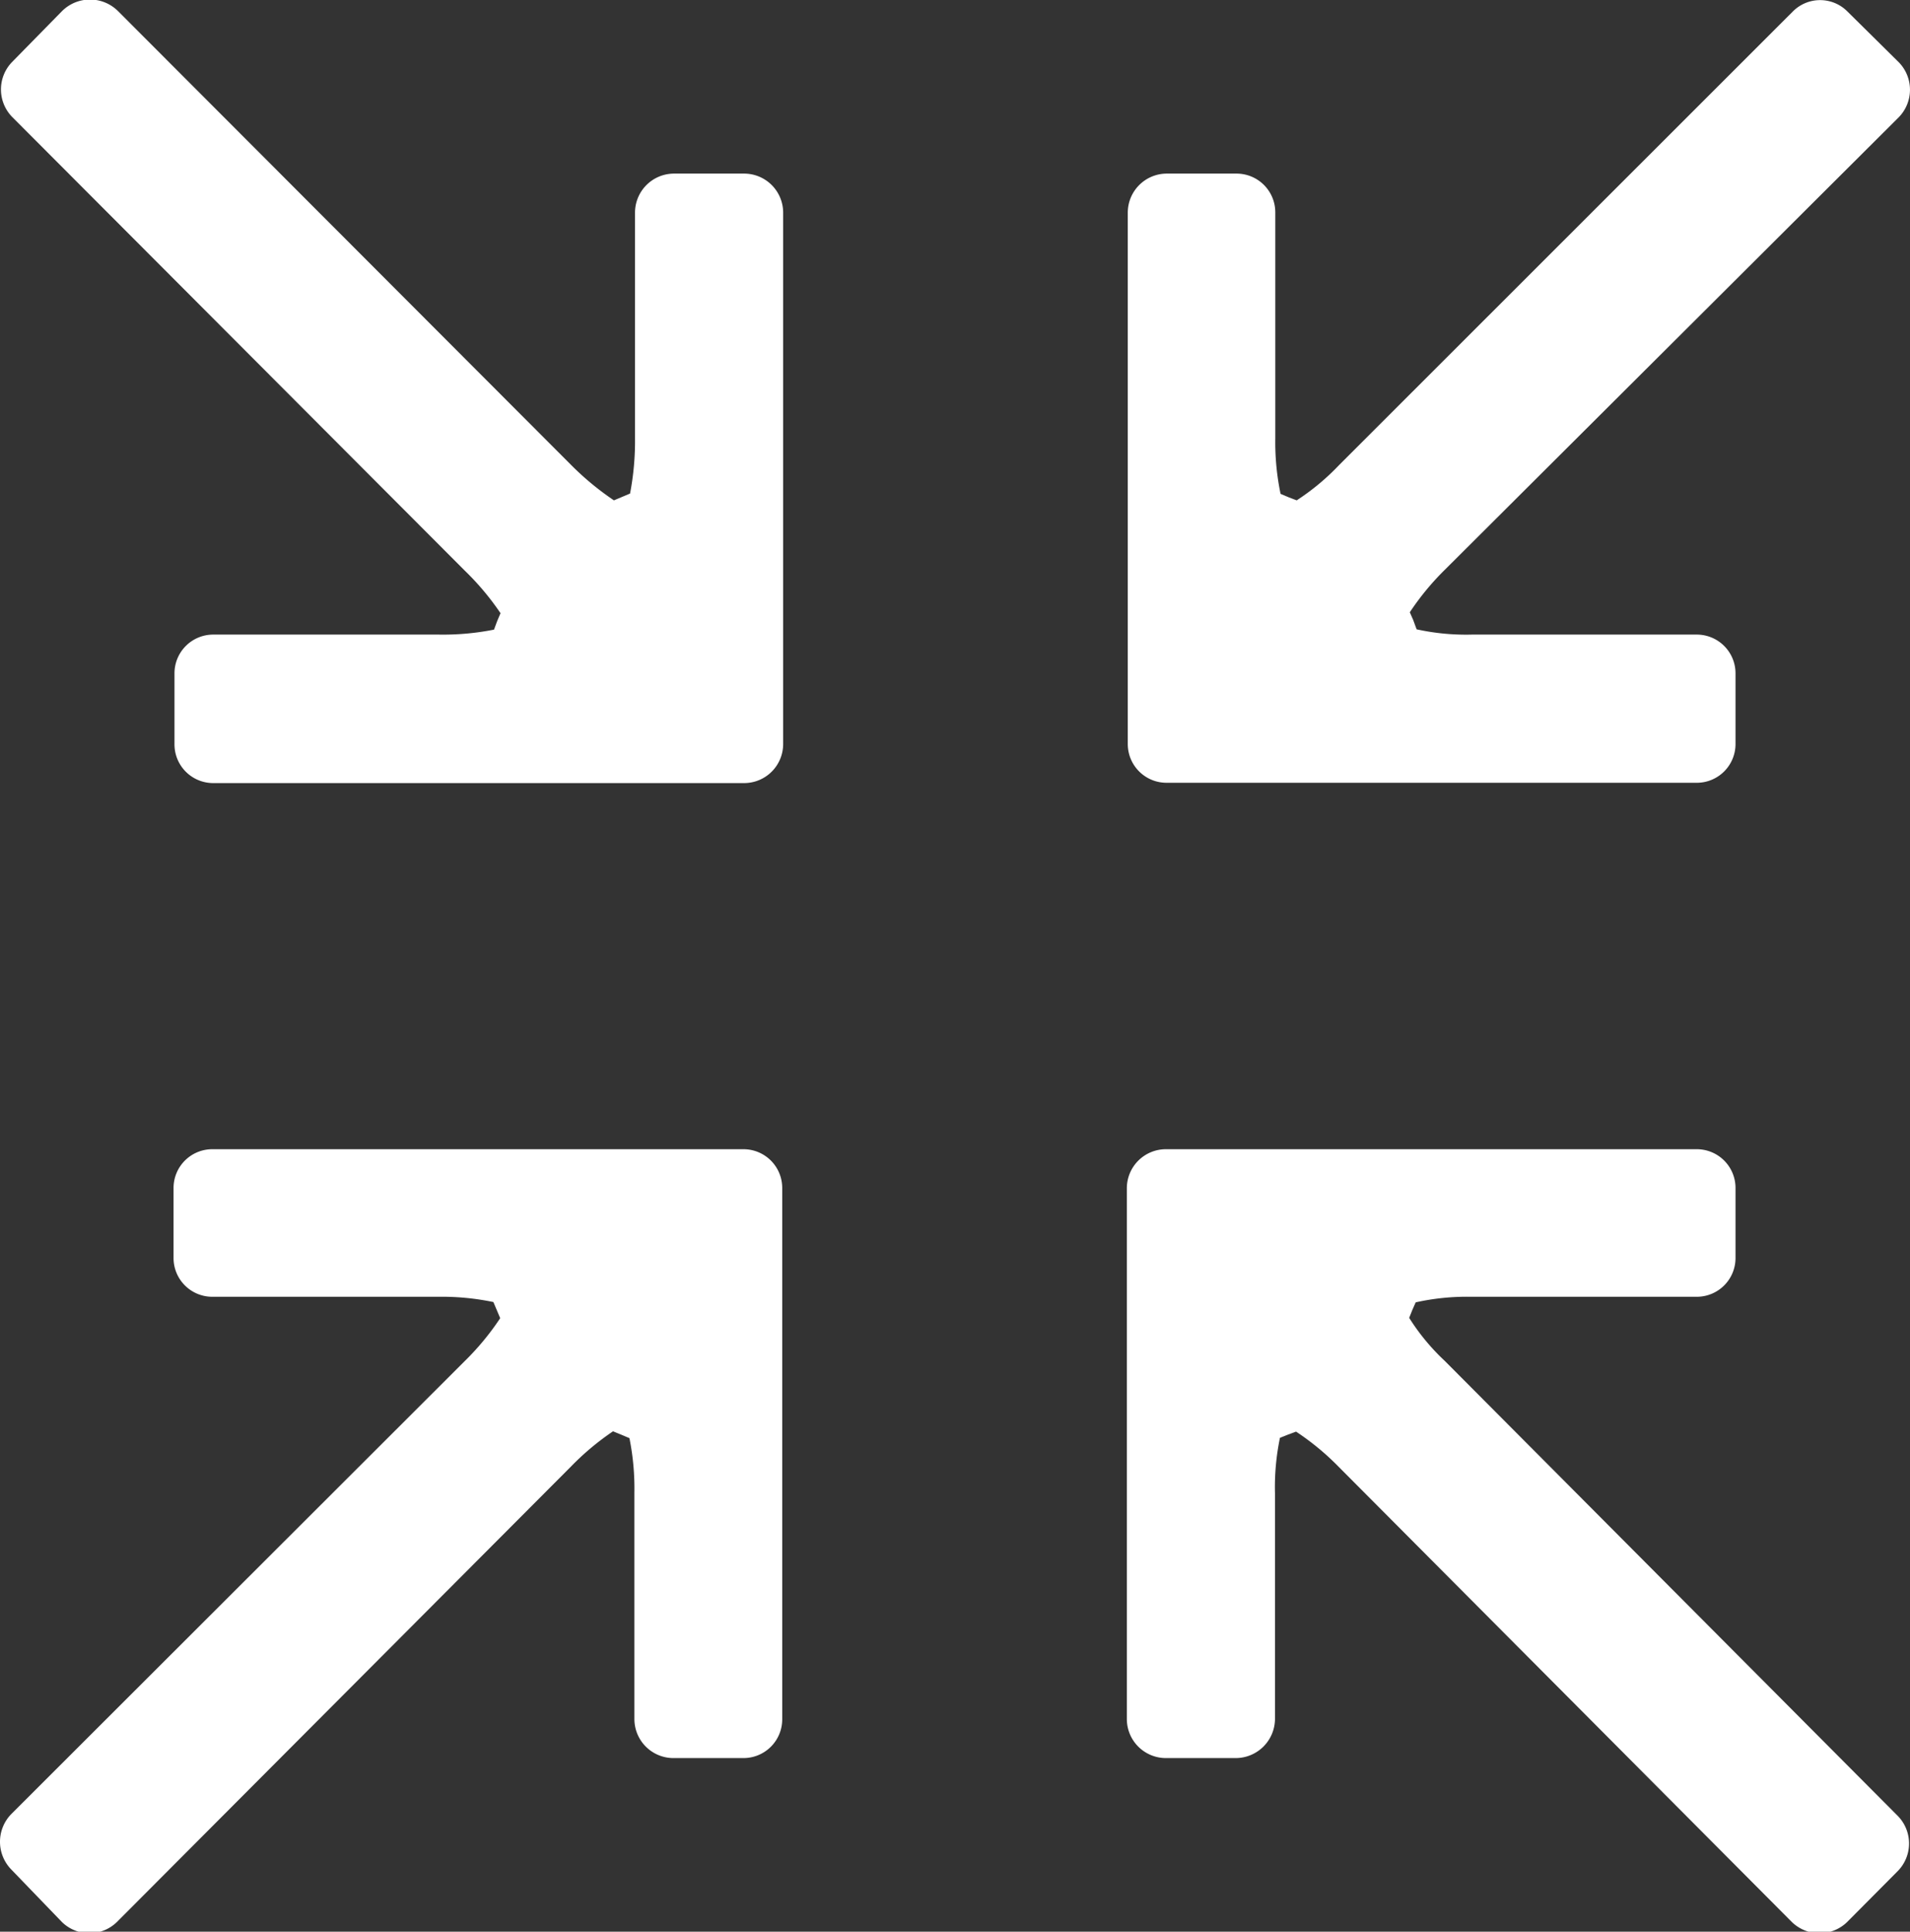
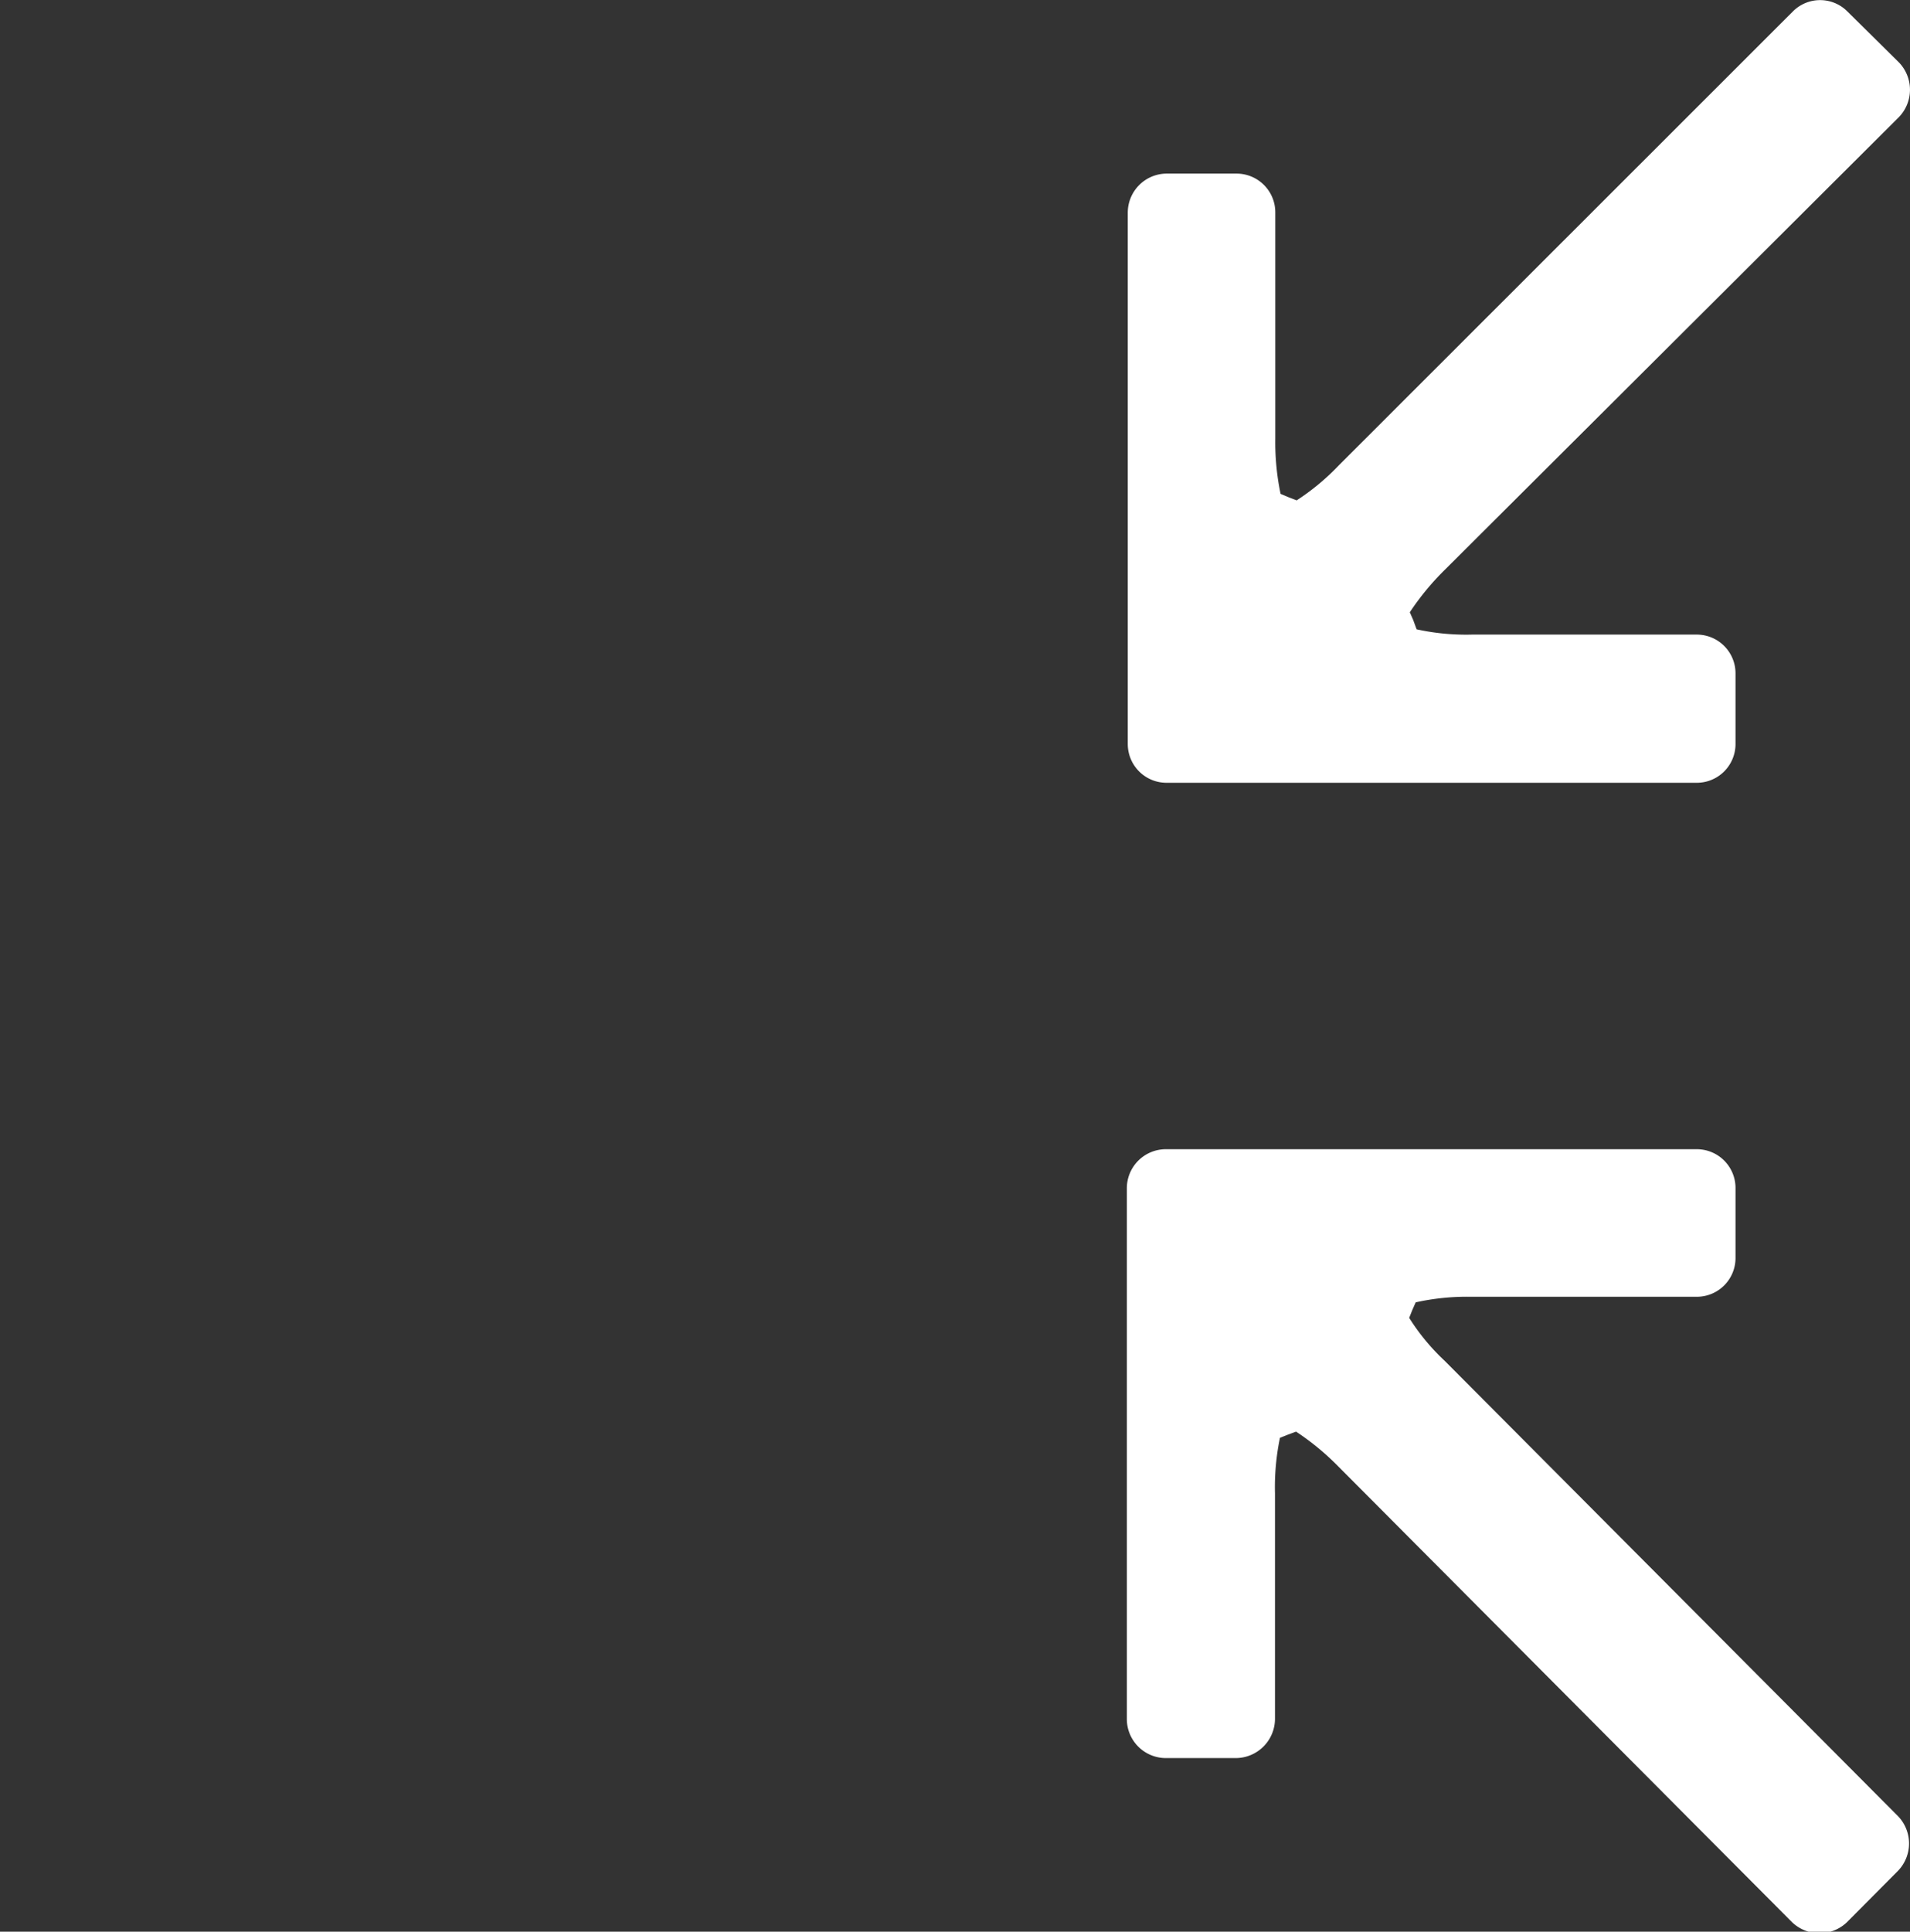
<svg xmlns="http://www.w3.org/2000/svg" viewBox="0 0 61.63 62.31">
  <rect x="0" y="0" width="61.63" height="62.31" fill="#333333" stroke="none" />
  <defs>
    <style>.cls-1{fill:#fff;}</style>
  </defs>
  <g id="Layer_2" data-name="Layer 2">
    <g id="Layer_1-2" data-name="Layer 1">
      <path class="cls-1" d="M54.76,41.83A1.25,1.25,0,0,0,56,40.59V38.32a1.25,1.25,0,0,0-1.24-1.25H37.61a1.26,1.26,0,0,0-1.25,1.25V55.46a1.26,1.26,0,0,0,1.25,1.25h2.27a1.27,1.27,0,0,0,1.26-1.25V48.17a7.84,7.84,0,0,1,.16-1.79l.25-.1.27-.1a8.39,8.39,0,0,1,1.37,1.13L57.82,62a1.28,1.28,0,0,0,1.78,0l1.64-1.65a1.27,1.27,0,0,0,0-1.77L46.62,43.9a7,7,0,0,1-1.15-1.39l.1-.25.11-.25a7.59,7.59,0,0,1,1.78-.18Z" />
      <path class="cls-1" d="M41.15,6.85A1.25,1.25,0,0,0,39.91,5.6H37.63a1.26,1.26,0,0,0-1.24,1.26V24a1.25,1.25,0,0,0,1.24,1.25H54.77A1.25,1.25,0,0,0,56,24V21.73a1.25,1.25,0,0,0-1.26-1.26H47.49a7.44,7.44,0,0,1-1.78-.17L45.6,20l-.11-.25a8.55,8.55,0,0,1,1.14-1.38L61.27,3.78a1.27,1.27,0,0,0,0-1.77L59.61.37a1.24,1.24,0,0,0-1.76,0L43.21,15a7.59,7.59,0,0,1-1.37,1.14l-.26-.1-.26-.11a8.15,8.15,0,0,1-.17-1.78Z" />
-       <path class="cls-1" d="M6.87,20.47a1.25,1.25,0,0,0-1.24,1.25V24a1.25,1.25,0,0,0,1.24,1.26H24A1.26,1.26,0,0,0,25.27,24V6.84A1.26,1.26,0,0,0,24,5.6H21.75a1.26,1.26,0,0,0-1.26,1.24v7.3a9,9,0,0,1-.16,1.78l-.26.11-.26.11A9.13,9.13,0,0,1,18.43,15L3.81.36A1.28,1.28,0,0,0,2,.36L.39,2a1.27,1.27,0,0,0,0,1.77L15,18.41a8.65,8.65,0,0,1,1.15,1.37l-.11.26-.1.27a8.43,8.43,0,0,1-1.78.16Z" />
-       <path class="cls-1" d="M20.47,55.46a1.26,1.26,0,0,0,1.25,1.25H24a1.25,1.25,0,0,0,1.24-1.25V38.32A1.25,1.25,0,0,0,24,37.07H6.84A1.25,1.25,0,0,0,5.6,38.32v2.26a1.25,1.25,0,0,0,1.24,1.25h7.3a8.15,8.15,0,0,1,1.78.17l.11.26.11.26A8.55,8.55,0,0,1,15,43.9L.36,58.52a1.28,1.28,0,0,0,0,1.78L2,62a1.27,1.27,0,0,0,1.77,0L18.41,47.32a8.65,8.65,0,0,1,1.37-1.15l.27.11.26.11a8.25,8.25,0,0,1,.16,1.77Z" />
    </g>
  </g>
</svg>